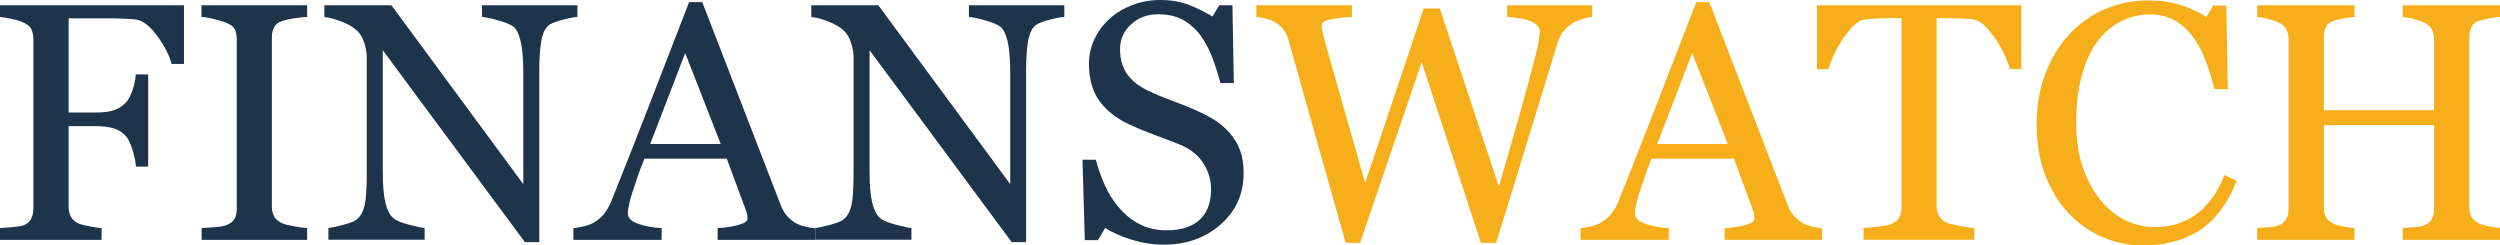
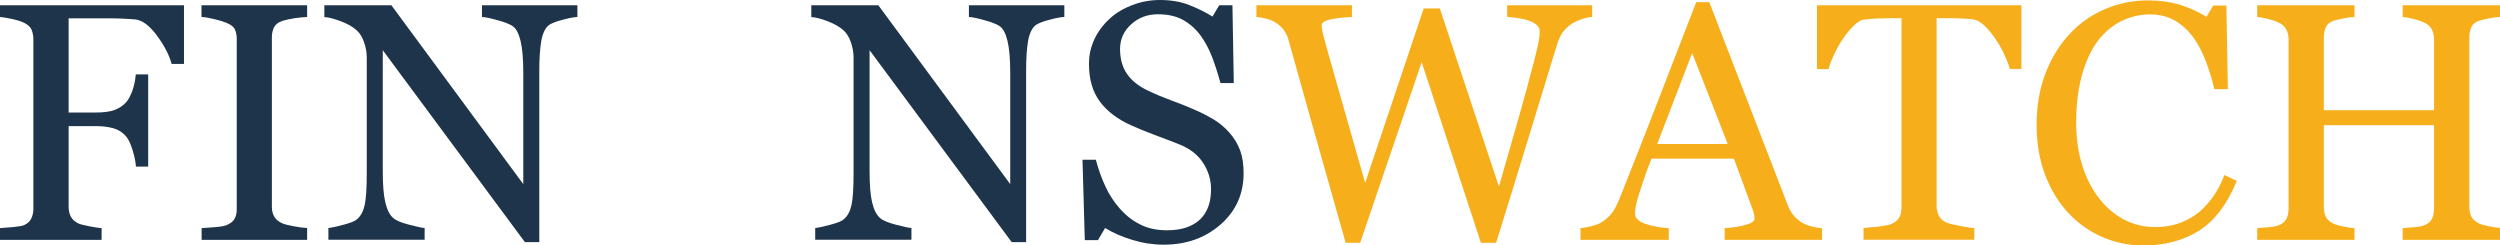
<svg xmlns="http://www.w3.org/2000/svg" version="1.1" id="Layer_1" x="0px" y="0px" width="185.75px" height="18.24px" viewBox="0 0 185.75 18.24" enable-background="new 0 0 185.75 18.24" xml:space="preserve">
  <g>
    <path fill="#1E344B" d="M13.67,4.75h-0.92c-0.17-0.65-0.53-1.34-1.07-2.08c-0.54-0.74-1.07-1.14-1.57-1.22   C9.85,1.43,9.55,1.4,9.2,1.39C8.86,1.37,8.46,1.36,8.02,1.36H5.1v7H7.1c0.61,0,1.08-0.06,1.42-0.19c0.34-0.13,0.62-0.32,0.86-0.58   c0.16-0.18,0.31-0.46,0.45-0.84c0.14-0.38,0.22-0.79,0.26-1.22h0.92v6.85H10.1c-0.02-0.36-0.11-0.77-0.25-1.23   c-0.14-0.46-0.3-0.79-0.46-0.99c-0.25-0.3-0.56-0.51-0.93-0.62C8.08,9.43,7.63,9.37,7.1,9.37H5.1v6c0,0.27,0.05,0.51,0.16,0.72   c0.11,0.21,0.29,0.38,0.56,0.51c0.12,0.06,0.39,0.13,0.8,0.21c0.41,0.08,0.72,0.13,0.93,0.14v0.87H0v-0.87   c0.25-0.02,0.57-0.04,0.98-0.08c0.41-0.04,0.68-0.08,0.8-0.14c0.25-0.11,0.42-0.26,0.53-0.47s0.17-0.46,0.17-0.76V2.92   c0-0.27-0.05-0.51-0.14-0.72C2.26,2,2.07,1.83,1.78,1.69c-0.22-0.11-0.52-0.2-0.89-0.28C0.52,1.33,0.22,1.28,0,1.26V0.39h13.67   V4.75z" />
    <path fill="#1E344B" d="M22.83,17.82h-7.85v-0.87c0.22-0.02,0.54-0.04,0.96-0.07c0.42-0.03,0.71-0.08,0.88-0.15   c0.27-0.11,0.47-0.25,0.59-0.44s0.18-0.44,0.18-0.77V2.9c0-0.29-0.05-0.53-0.14-0.72c-0.09-0.19-0.3-0.35-0.64-0.49   c-0.25-0.1-0.55-0.19-0.93-0.28c-0.37-0.09-0.68-0.14-0.91-0.15V0.39h7.85v0.87c-0.25,0.01-0.56,0.04-0.91,0.09   c-0.35,0.05-0.66,0.12-0.92,0.2c-0.31,0.1-0.52,0.26-0.63,0.48c-0.11,0.22-0.16,0.47-0.16,0.74v12.61c0,0.27,0.06,0.51,0.18,0.72   c0.12,0.21,0.32,0.37,0.61,0.5c0.17,0.07,0.45,0.14,0.84,0.21c0.39,0.08,0.72,0.12,0.99,0.13V17.82z" />
    <path fill="#1E344B" d="M42.9,1.26c-0.23,0.01-0.58,0.07-1.06,0.2c-0.48,0.12-0.81,0.25-1.02,0.38c-0.29,0.2-0.49,0.6-0.6,1.18   c-0.1,0.58-0.15,1.32-0.15,2.21v12.76h-1.07L28.44,3.73v8.99c0,1.01,0.06,1.78,0.19,2.32c0.13,0.54,0.32,0.93,0.58,1.15   c0.19,0.18,0.58,0.35,1.17,0.5c0.59,0.16,0.98,0.24,1.17,0.25v0.87H24.4v-0.87c0.22-0.02,0.59-0.1,1.12-0.24   c0.52-0.14,0.85-0.27,0.98-0.39c0.29-0.23,0.48-0.58,0.59-1.05c0.11-0.47,0.16-1.28,0.16-2.41V4.27c0-0.38-0.07-0.75-0.2-1.13   c-0.13-0.38-0.31-0.67-0.53-0.87c-0.29-0.27-0.69-0.5-1.2-0.69s-0.91-0.3-1.22-0.31V0.39h4.98l9.8,13.29V5.39   c0-1.01-0.07-1.79-0.2-2.34c-0.13-0.54-0.32-0.91-0.56-1.09c-0.23-0.16-0.6-0.31-1.12-0.45c-0.52-0.15-0.91-0.23-1.19-0.25V0.39   h7.09V1.26z" />
-     <path fill="#1E344B" d="M60.56,17.82h-7.24v-0.87c0.64-0.04,1.17-0.12,1.59-0.25c0.42-0.12,0.63-0.27,0.63-0.45   c0-0.07-0.01-0.16-0.02-0.27c-0.02-0.11-0.04-0.2-0.07-0.28L54,11.79h-6.12c-0.23,0.57-0.42,1.07-0.56,1.5   c-0.14,0.43-0.27,0.82-0.39,1.18c-0.11,0.35-0.18,0.64-0.22,0.86c-0.04,0.22-0.06,0.4-0.06,0.54c0,0.33,0.26,0.58,0.77,0.76   c0.52,0.18,1.1,0.29,1.74,0.32v0.87H42.6v-0.87c0.21-0.02,0.48-0.06,0.8-0.14c0.32-0.08,0.58-0.18,0.79-0.31   c0.33-0.22,0.58-0.45,0.76-0.69c0.18-0.24,0.36-0.58,0.53-1c0.88-2.19,1.84-4.64,2.9-7.37s2-5.15,2.82-7.28h0.98l5.81,15.03   c0.12,0.32,0.26,0.58,0.42,0.77c0.16,0.2,0.37,0.39,0.65,0.58c0.19,0.11,0.43,0.21,0.74,0.29c0.3,0.08,0.56,0.12,0.76,0.13V17.82z    M53.55,10.7l-2.64-6.76l-2.6,6.76H53.55z" />
    <path fill="#1E344B" d="M79.07,1.26c-0.23,0.01-0.58,0.07-1.06,0.2c-0.48,0.12-0.81,0.25-1.02,0.38c-0.29,0.2-0.49,0.6-0.6,1.18   c-0.1,0.58-0.15,1.32-0.15,2.21v12.76h-1.07L64.61,3.73v8.99c0,1.01,0.06,1.78,0.19,2.32c0.13,0.54,0.32,0.93,0.58,1.15   c0.19,0.18,0.58,0.35,1.17,0.5c0.59,0.16,0.98,0.24,1.17,0.25v0.87h-7.15v-0.87c0.22-0.02,0.59-0.1,1.12-0.24   c0.52-0.14,0.85-0.27,0.98-0.39c0.29-0.23,0.48-0.58,0.59-1.05c0.11-0.47,0.16-1.28,0.16-2.41V4.27c0-0.38-0.07-0.75-0.2-1.13   c-0.13-0.38-0.31-0.67-0.53-0.87C62.4,2,62,1.77,61.5,1.58s-0.91-0.3-1.22-0.31V0.39h4.98l9.8,13.29V5.39   c0-1.01-0.07-1.79-0.2-2.34c-0.13-0.54-0.32-0.91-0.56-1.09c-0.23-0.16-0.6-0.31-1.12-0.45c-0.52-0.15-0.91-0.23-1.19-0.25V0.39   h7.09V1.26z" />
    <path fill="#1E344B" d="M91.32,9.83c0.37,0.41,0.64,0.86,0.82,1.34c0.18,0.49,0.26,1.05,0.26,1.7c0,1.54-0.57,2.81-1.71,3.81   c-1.14,1-2.55,1.5-4.24,1.5c-0.78,0-1.56-0.12-2.33-0.36c-0.78-0.24-1.45-0.53-2.01-0.88l-0.53,0.9H80.6l-0.17-5.97h0.99   c0.2,0.74,0.44,1.4,0.72,2c0.27,0.59,0.64,1.15,1.09,1.66c0.43,0.48,0.92,0.87,1.49,1.15c0.57,0.29,1.23,0.43,1.98,0.43   c0.56,0,1.06-0.07,1.48-0.22c0.42-0.15,0.76-0.36,1.03-0.63c0.26-0.27,0.46-0.59,0.58-0.95c0.13-0.36,0.19-0.79,0.19-1.26   c0-0.7-0.2-1.35-0.59-1.95c-0.39-0.6-0.98-1.06-1.76-1.37c-0.53-0.21-1.14-0.45-1.83-0.7c-0.69-0.26-1.28-0.5-1.78-0.73   c-0.98-0.44-1.75-1.02-2.29-1.74c-0.54-0.72-0.82-1.65-0.82-2.81c0-0.66,0.14-1.28,0.41-1.85c0.27-0.57,0.65-1.08,1.15-1.53   c0.47-0.43,1.04-0.76,1.68-1C84.81,0.12,85.49,0,86.19,0c0.8,0,1.52,0.12,2.16,0.37c0.63,0.25,1.21,0.53,1.74,0.86l0.5-0.84h0.98   l0.1,5.78h-0.99c-0.18-0.66-0.38-1.3-0.61-1.9c-0.23-0.61-0.52-1.15-0.88-1.65c-0.35-0.47-0.78-0.85-1.29-1.14   c-0.51-0.28-1.13-0.42-1.87-0.42c-0.78,0-1.44,0.25-1.99,0.75c-0.55,0.5-0.82,1.11-0.82,1.83c0,0.75,0.18,1.38,0.53,1.87   c0.35,0.5,0.86,0.9,1.54,1.22c0.6,0.29,1.19,0.53,1.76,0.74c0.58,0.21,1.14,0.43,1.68,0.67c0.49,0.21,0.96,0.45,1.42,0.72   S90.99,9.46,91.32,9.83z" />
    <path fill="#F6AF1B" d="M118.29,1.26c-0.2,0.01-0.44,0.06-0.71,0.14c-0.27,0.09-0.52,0.2-0.75,0.34c-0.29,0.18-0.52,0.39-0.69,0.62   c-0.18,0.23-0.33,0.56-0.46,0.98c-0.58,1.89-1.26,4.1-2.03,6.63c-0.77,2.53-1.6,5.22-2.49,8.07h-1.13l-4.4-13.42l-4.57,13.42h-1.08   c-0.81-2.87-1.65-5.84-2.52-8.92c-0.87-3.08-1.45-5.15-1.74-6.2c-0.07-0.25-0.18-0.48-0.33-0.68c-0.14-0.2-0.34-0.38-0.58-0.54   c-0.2-0.14-0.44-0.24-0.72-0.31c-0.27-0.07-0.52-0.11-0.74-0.13V0.39h7.1v0.87c-0.62,0.03-1.15,0.09-1.59,0.18   c-0.44,0.09-0.66,0.24-0.66,0.45c0,0.08,0.01,0.19,0.04,0.33c0.02,0.14,0.04,0.24,0.06,0.33c0.19,0.72,0.52,1.91,1,3.57   c0.48,1.66,1.19,4.15,2.13,7.47l4.35-12.96h1.2l4.39,13.23c0.59-2.03,1.1-3.81,1.53-5.33c0.43-1.52,0.78-2.82,1.06-3.91   c0.2-0.76,0.32-1.29,0.37-1.57s0.07-0.52,0.07-0.72c0-0.28-0.19-0.51-0.57-0.7s-1-0.31-1.85-0.38V0.39h6.32V1.26z" />
    <path fill="#F6AF1B" d="M135.38,17.82h-7.24v-0.87c0.64-0.04,1.17-0.12,1.59-0.25c0.42-0.12,0.63-0.27,0.63-0.45   c0-0.07-0.01-0.16-0.02-0.27c-0.02-0.11-0.04-0.2-0.07-0.28l-1.44-3.91h-6.12c-0.23,0.57-0.42,1.07-0.56,1.5   c-0.14,0.43-0.27,0.82-0.39,1.18c-0.11,0.35-0.18,0.64-0.22,0.86c-0.04,0.22-0.06,0.4-0.06,0.54c0,0.33,0.26,0.58,0.77,0.76   c0.52,0.18,1.1,0.29,1.74,0.32v0.87h-6.56v-0.87c0.21-0.02,0.48-0.06,0.8-0.14s0.58-0.18,0.79-0.31c0.33-0.22,0.58-0.45,0.76-0.69   c0.18-0.24,0.36-0.58,0.53-1c0.88-2.19,1.84-4.64,2.9-7.37s2-5.15,2.82-7.28H127l5.81,15.03c0.12,0.32,0.26,0.58,0.42,0.77   c0.16,0.2,0.37,0.39,0.65,0.58c0.19,0.11,0.43,0.21,0.74,0.29c0.3,0.08,0.56,0.12,0.76,0.13V17.82z M128.37,10.7l-2.64-6.76   l-2.6,6.76H128.37z" />
    <path fill="#F6AF1B" d="M150.18,5.12h-0.85c-0.07-0.29-0.21-0.64-0.4-1.05s-0.41-0.79-0.65-1.15c-0.25-0.38-0.52-0.71-0.81-0.99   c-0.29-0.28-0.57-0.44-0.84-0.49c-0.25-0.03-0.57-0.06-0.96-0.07c-0.39-0.02-0.74-0.02-1.07-0.02h-0.71v13.94   c0,0.27,0.06,0.52,0.17,0.74c0.11,0.23,0.31,0.4,0.6,0.52c0.15,0.06,0.46,0.14,0.93,0.23c0.47,0.1,0.84,0.15,1.1,0.16v0.87h-8.23   v-0.87c0.23-0.02,0.58-0.05,1.05-0.1c0.47-0.05,0.8-0.11,0.98-0.18c0.27-0.11,0.47-0.26,0.6-0.46c0.13-0.2,0.19-0.47,0.19-0.8V1.35   h-0.71c-0.25,0-0.57,0.01-0.95,0.02c-0.38,0.01-0.74,0.04-1.08,0.08c-0.27,0.03-0.55,0.19-0.84,0.49c-0.29,0.29-0.56,0.62-0.8,0.99   c-0.25,0.37-0.46,0.76-0.65,1.17c-0.19,0.41-0.32,0.76-0.39,1.03h-0.86V0.39h15.19V5.12z" />
    <path fill="#F6AF1B" d="M159.23,18.24c-1.04,0-2.04-0.21-2.99-0.61c-0.95-0.41-1.8-1-2.53-1.77c-0.73-0.77-1.31-1.71-1.74-2.82   c-0.43-1.11-0.65-2.36-0.65-3.75c0-1.39,0.21-2.66,0.64-3.79c0.43-1.13,1.01-2.11,1.77-2.93c0.74-0.81,1.62-1.44,2.64-1.88   c1.01-0.44,2.1-0.66,3.25-0.66c0.86,0,1.64,0.11,2.33,0.32s1.36,0.51,1.99,0.9l0.5-0.84h0.98l0.11,6.21h-1.01   c-0.13-0.61-0.33-1.26-0.59-1.97c-0.26-0.71-0.57-1.31-0.92-1.8c-0.39-0.56-0.86-0.99-1.4-1.31c-0.54-0.31-1.16-0.47-1.85-0.47   c-0.79,0-1.53,0.18-2.21,0.53c-0.68,0.35-1.27,0.87-1.77,1.56c-0.47,0.66-0.85,1.51-1.12,2.53c-0.27,1.02-0.4,2.17-0.4,3.43   c0,1.11,0.14,2.14,0.42,3.07c0.28,0.93,0.69,1.75,1.21,2.45c0.52,0.7,1.14,1.24,1.86,1.64c0.72,0.39,1.51,0.59,2.4,0.59   c0.66,0,1.27-0.1,1.83-0.31c0.56-0.21,1.04-0.49,1.45-0.83c0.41-0.36,0.77-0.77,1.08-1.23c0.31-0.46,0.56-0.96,0.76-1.5l0.92,0.44   c-0.7,1.73-1.64,2.96-2.8,3.7C162.22,17.87,160.84,18.24,159.23,18.24z" />
    <path fill="#F6AF1B" d="M185.75,17.82h-7.23v-0.87c0.2-0.02,0.48-0.04,0.85-0.07c0.37-0.03,0.63-0.08,0.77-0.15   c0.25-0.1,0.43-0.25,0.54-0.45c0.11-0.2,0.17-0.46,0.17-0.78V9.3h-8.19v6.07c0,0.29,0.05,0.53,0.14,0.72   c0.09,0.2,0.28,0.37,0.56,0.52c0.14,0.07,0.39,0.15,0.74,0.22c0.36,0.07,0.64,0.11,0.84,0.12v0.87h-7.23v-0.87   c0.2-0.02,0.48-0.04,0.85-0.07c0.37-0.03,0.63-0.08,0.77-0.15c0.25-0.1,0.43-0.25,0.54-0.45c0.11-0.2,0.17-0.46,0.17-0.78V2.92   c0-0.26-0.05-0.5-0.16-0.72c-0.11-0.22-0.29-0.39-0.55-0.51c-0.22-0.11-0.49-0.2-0.8-0.28c-0.32-0.08-0.59-0.13-0.82-0.15V0.39   h7.23v0.87c-0.23,0.01-0.51,0.04-0.84,0.11c-0.33,0.07-0.58,0.13-0.74,0.18c-0.28,0.1-0.46,0.26-0.56,0.49   c-0.09,0.23-0.14,0.48-0.14,0.75v5.4h8.19V2.92c0-0.26-0.05-0.5-0.16-0.72c-0.11-0.22-0.29-0.39-0.55-0.51   c-0.22-0.11-0.49-0.2-0.8-0.28c-0.32-0.08-0.59-0.13-0.82-0.15V0.39h7.23v0.87c-0.23,0.01-0.51,0.04-0.84,0.11   c-0.33,0.07-0.58,0.13-0.74,0.18c-0.28,0.1-0.46,0.26-0.56,0.49c-0.09,0.23-0.14,0.48-0.14,0.75v12.56c0,0.29,0.05,0.53,0.14,0.72   c0.09,0.2,0.28,0.37,0.56,0.52c0.14,0.07,0.39,0.15,0.74,0.22c0.36,0.07,0.64,0.11,0.84,0.12V17.82z" />
  </g>
</svg>